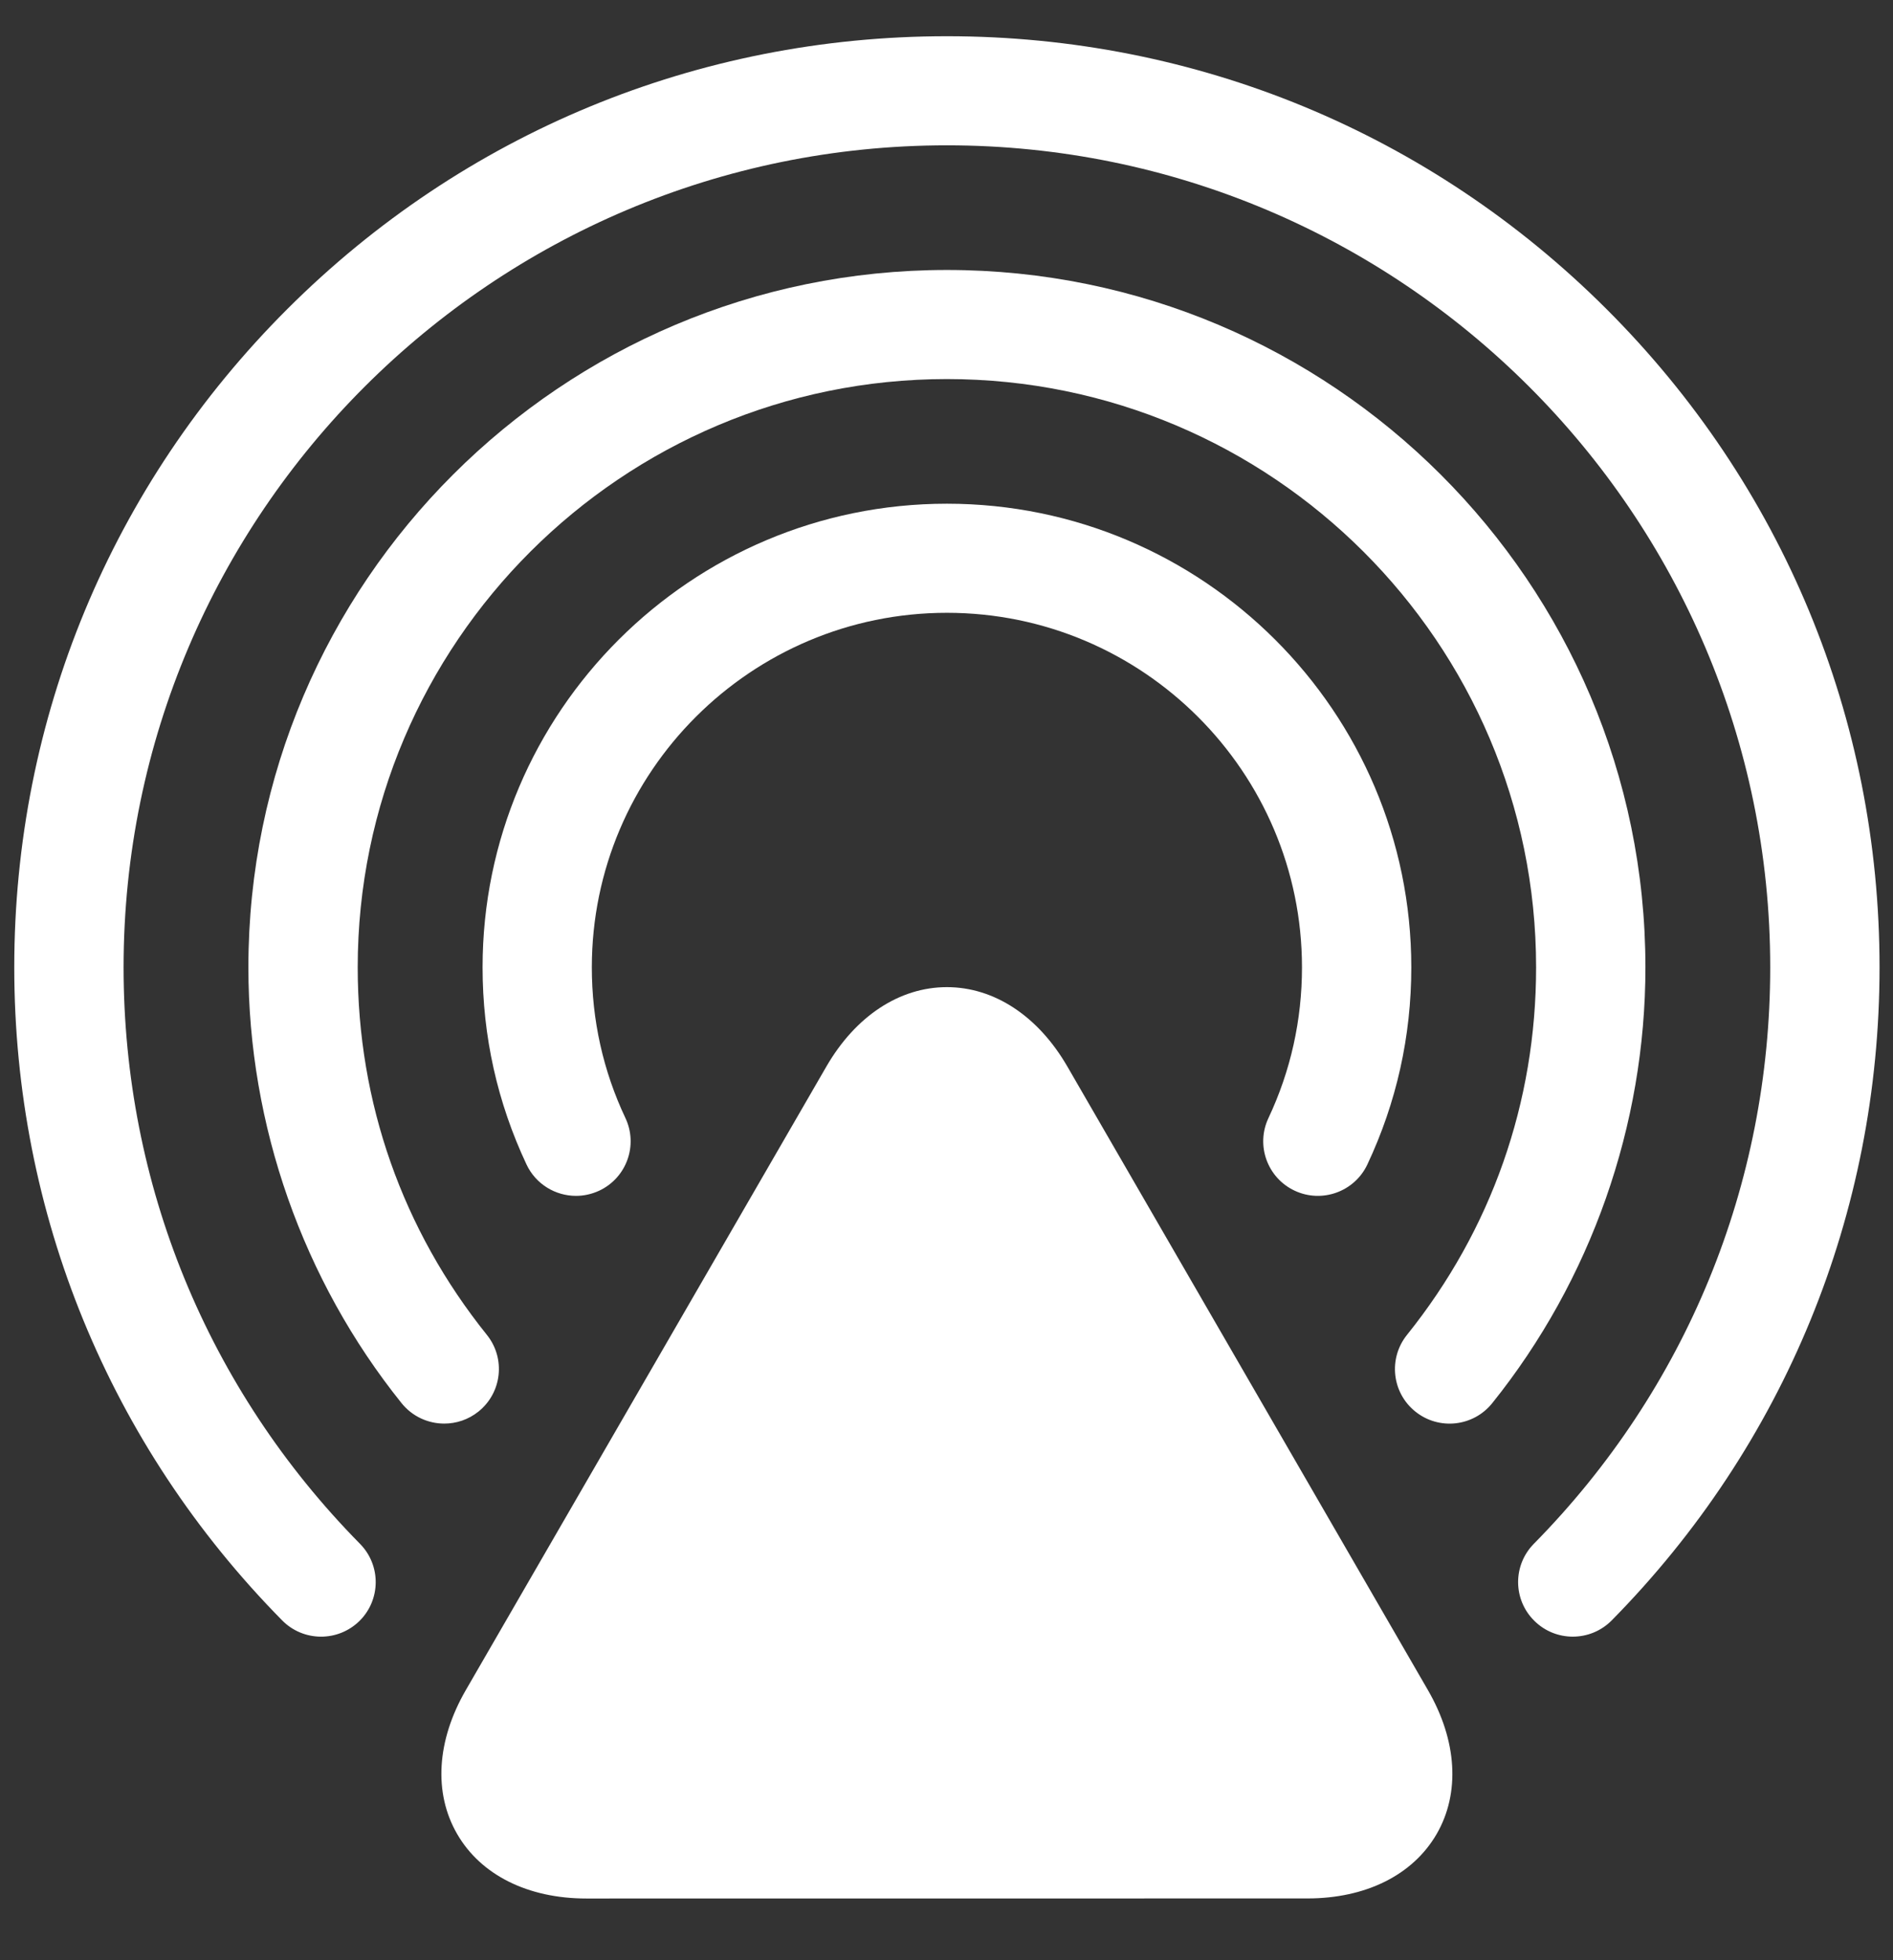
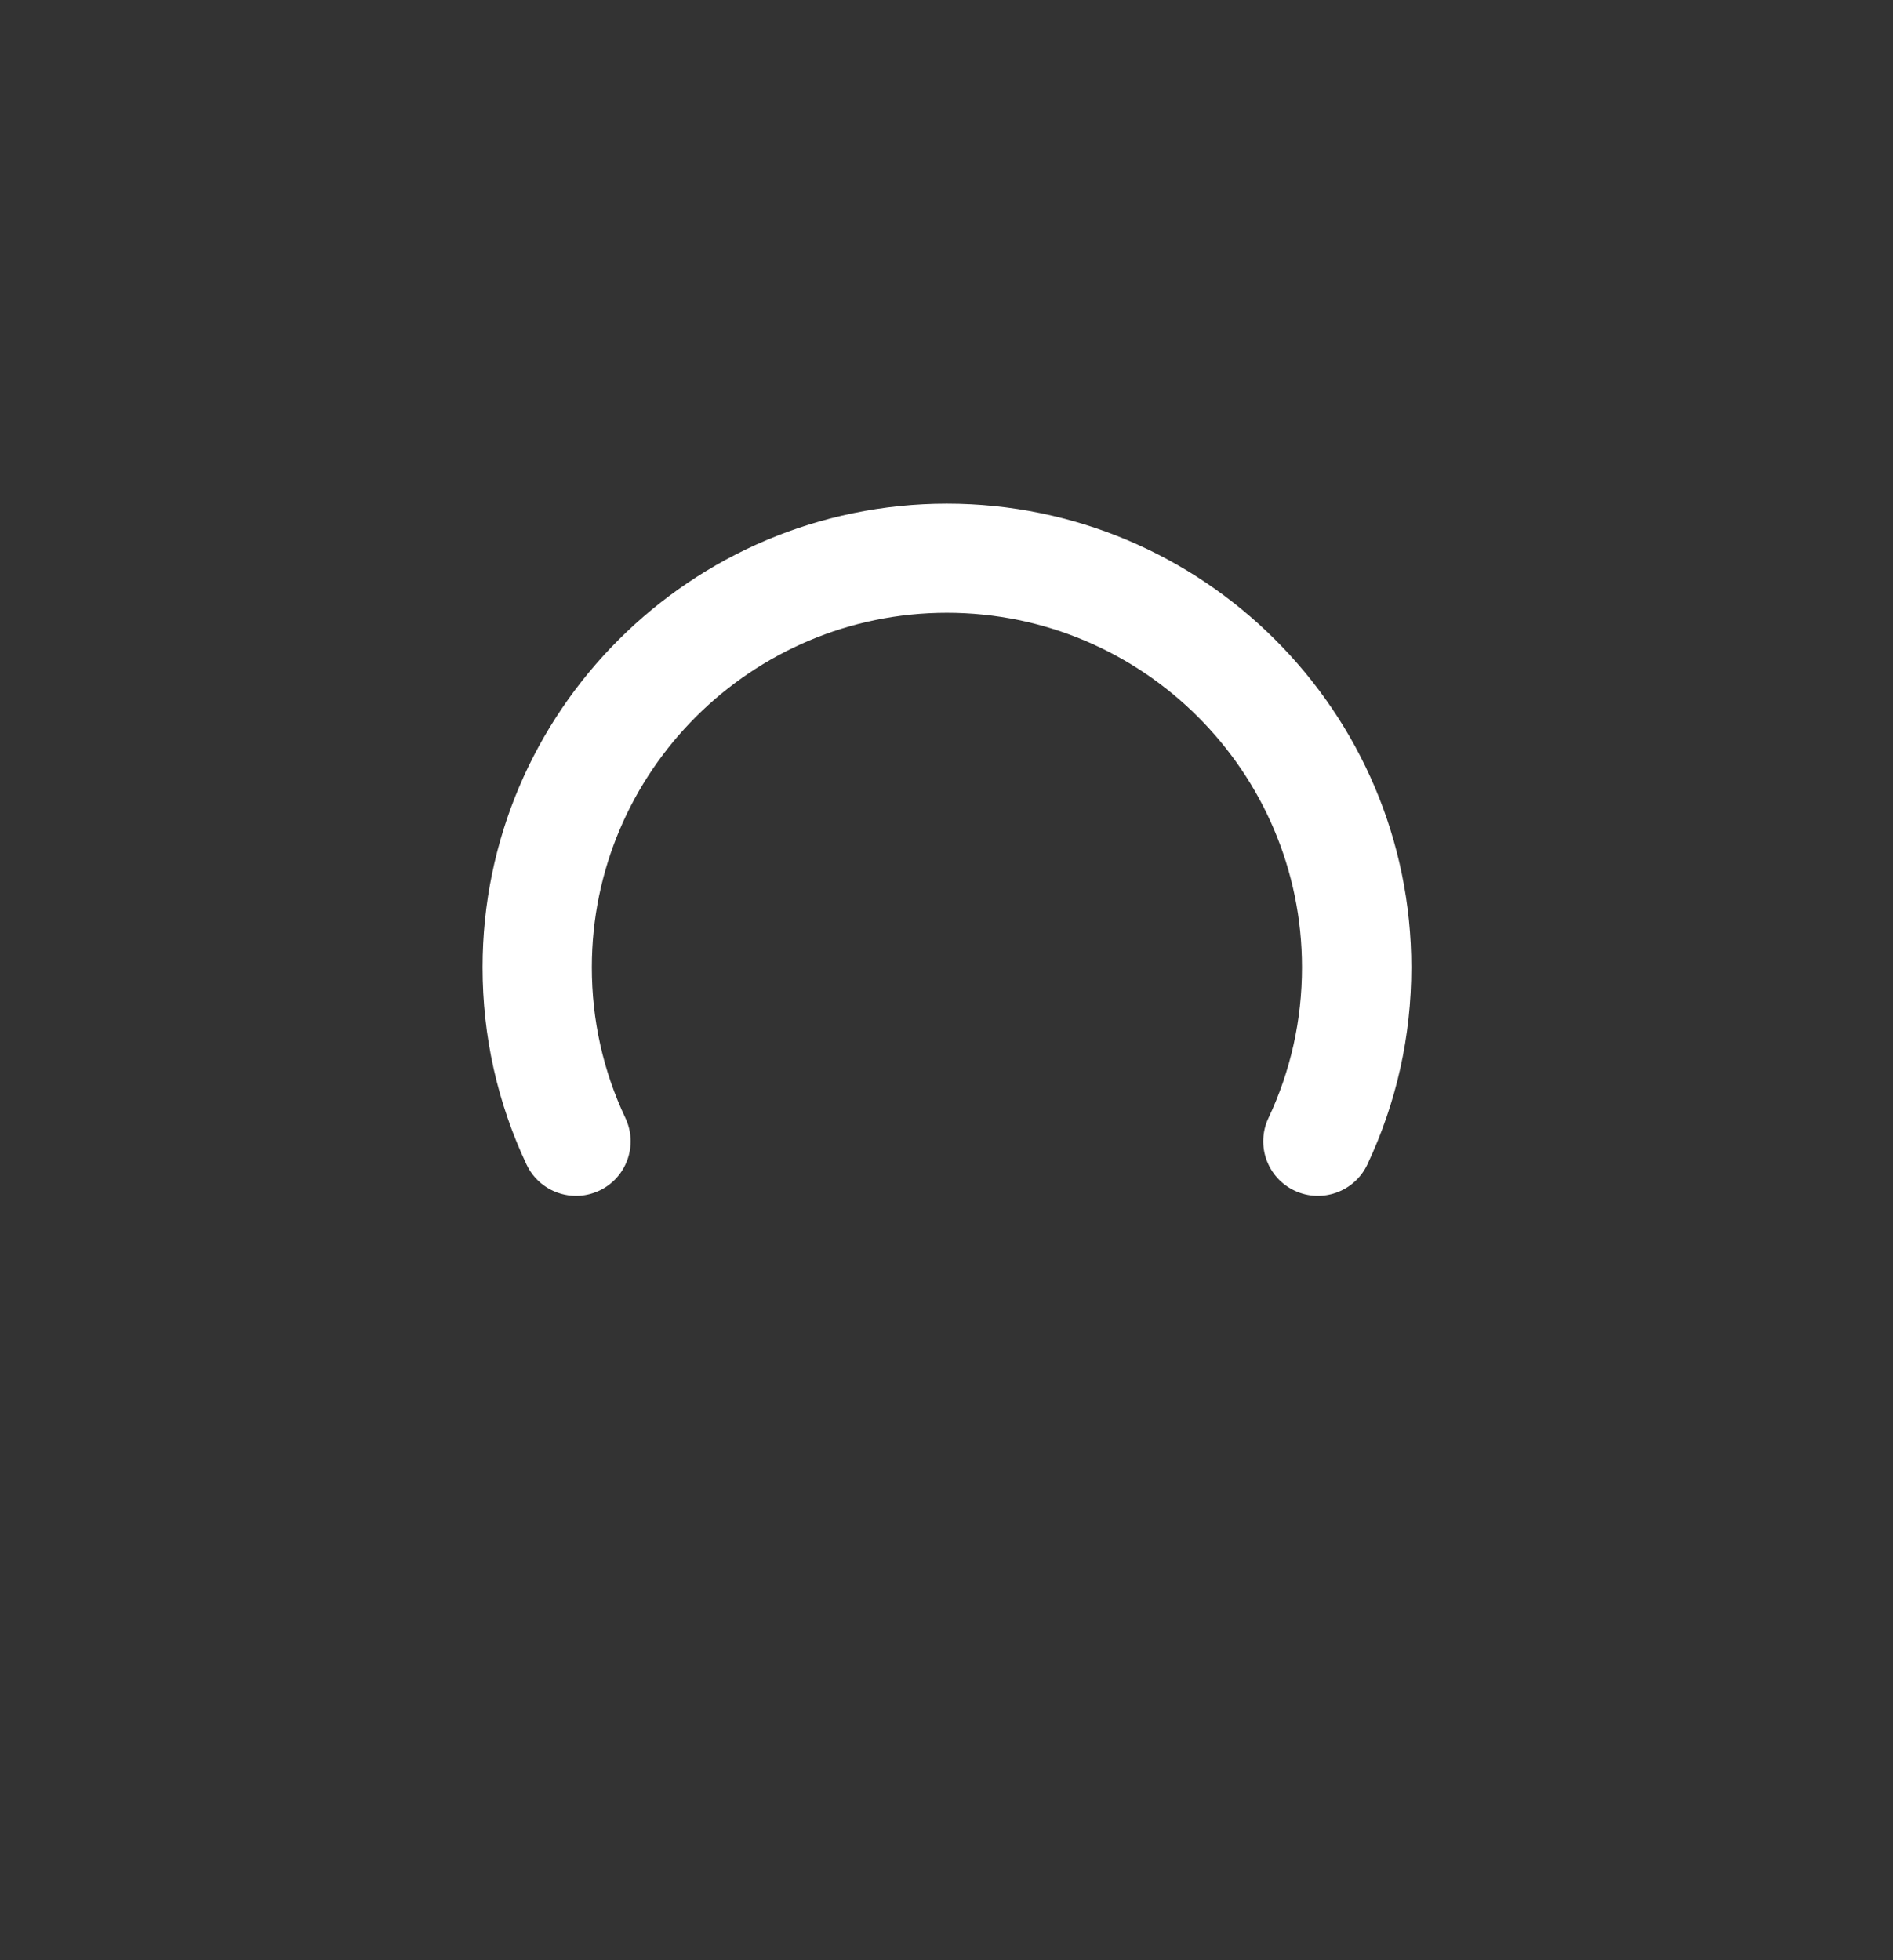
<svg xmlns="http://www.w3.org/2000/svg" width="28" height="29" viewBox="0 0 28 29" fill="none">
  <rect x="0" y="0" width="28" height="29" fill="#333333" stroke="none" />
-   <path d="M4.252 4.57C6.857 1.969 10.321 0.536 14.006 0.536C17.691 0.536 21.155 1.969 23.76 4.57C26.366 7.172 27.801 10.632 27.801 14.311C27.801 17.949 26.394 21.38 23.84 23.972C23.681 24.133 23.473 24.213 23.263 24.213C23.059 24.213 22.854 24.136 22.697 23.981C22.378 23.669 22.374 23.158 22.687 22.84C24.942 20.551 26.184 17.522 26.184 14.311C26.184 7.605 20.721 2.15 14.006 2.15C7.291 2.15 1.828 7.605 1.828 14.311C1.828 17.522 3.07 20.551 5.325 22.84C5.638 23.158 5.634 23.669 5.316 23.982C4.997 24.294 4.486 24.29 4.173 23.972C1.618 21.38 0.211 17.949 0.211 14.311C0.211 10.632 1.646 7.172 4.252 4.57Z" fill="white" />
-   <path d="M14.006 3.994C19.703 3.994 24.338 8.622 24.338 14.311C24.338 16.649 23.533 18.939 22.072 20.759C21.793 21.107 21.284 21.163 20.936 20.884C20.587 20.605 20.532 20.097 20.811 19.749C22.061 18.192 22.721 16.311 22.721 14.311C22.721 9.512 18.812 5.608 14.006 5.608C9.201 5.608 5.291 9.512 5.291 14.311C5.291 16.311 5.952 18.192 7.202 19.749C7.481 20.097 7.425 20.605 7.076 20.884C6.927 21.003 6.749 21.061 6.571 21.061C6.335 21.061 6.1 20.958 5.94 20.759C4.479 18.939 3.674 16.648 3.674 14.311C3.674 8.622 8.309 3.994 14.006 3.994Z" fill="white" />
  <path d="M8.864 17.615C8.752 17.667 8.635 17.692 8.52 17.692C8.217 17.692 7.926 17.521 7.788 17.228C7.357 16.312 7.138 15.331 7.138 14.311C7.138 10.529 10.219 7.452 14.006 7.452C17.794 7.452 20.875 10.529 20.875 14.311C20.875 15.331 20.656 16.312 20.225 17.228C20.035 17.631 19.553 17.805 19.149 17.615C18.745 17.425 18.572 16.944 18.762 16.541C19.091 15.842 19.258 15.091 19.258 14.311C19.258 11.419 16.902 9.066 14.006 9.066C11.11 9.066 8.754 11.419 8.754 14.311C8.754 15.091 8.921 15.842 9.251 16.541C9.441 16.944 9.268 17.425 8.864 17.615Z" fill="white" />
-   <path d="M12.223 15.779C12.655 15.032 13.305 14.604 14.006 14.604C14.706 14.604 15.356 15.032 15.788 15.779L21.121 25.004C21.553 25.751 21.6 26.527 21.25 27.133C20.899 27.739 20.203 28.086 19.339 28.086L8.672 28.087C7.808 28.087 7.112 27.739 6.762 27.133C6.411 26.527 6.458 25.751 6.89 25.004L12.223 15.779Z" fill="white" />
</svg>